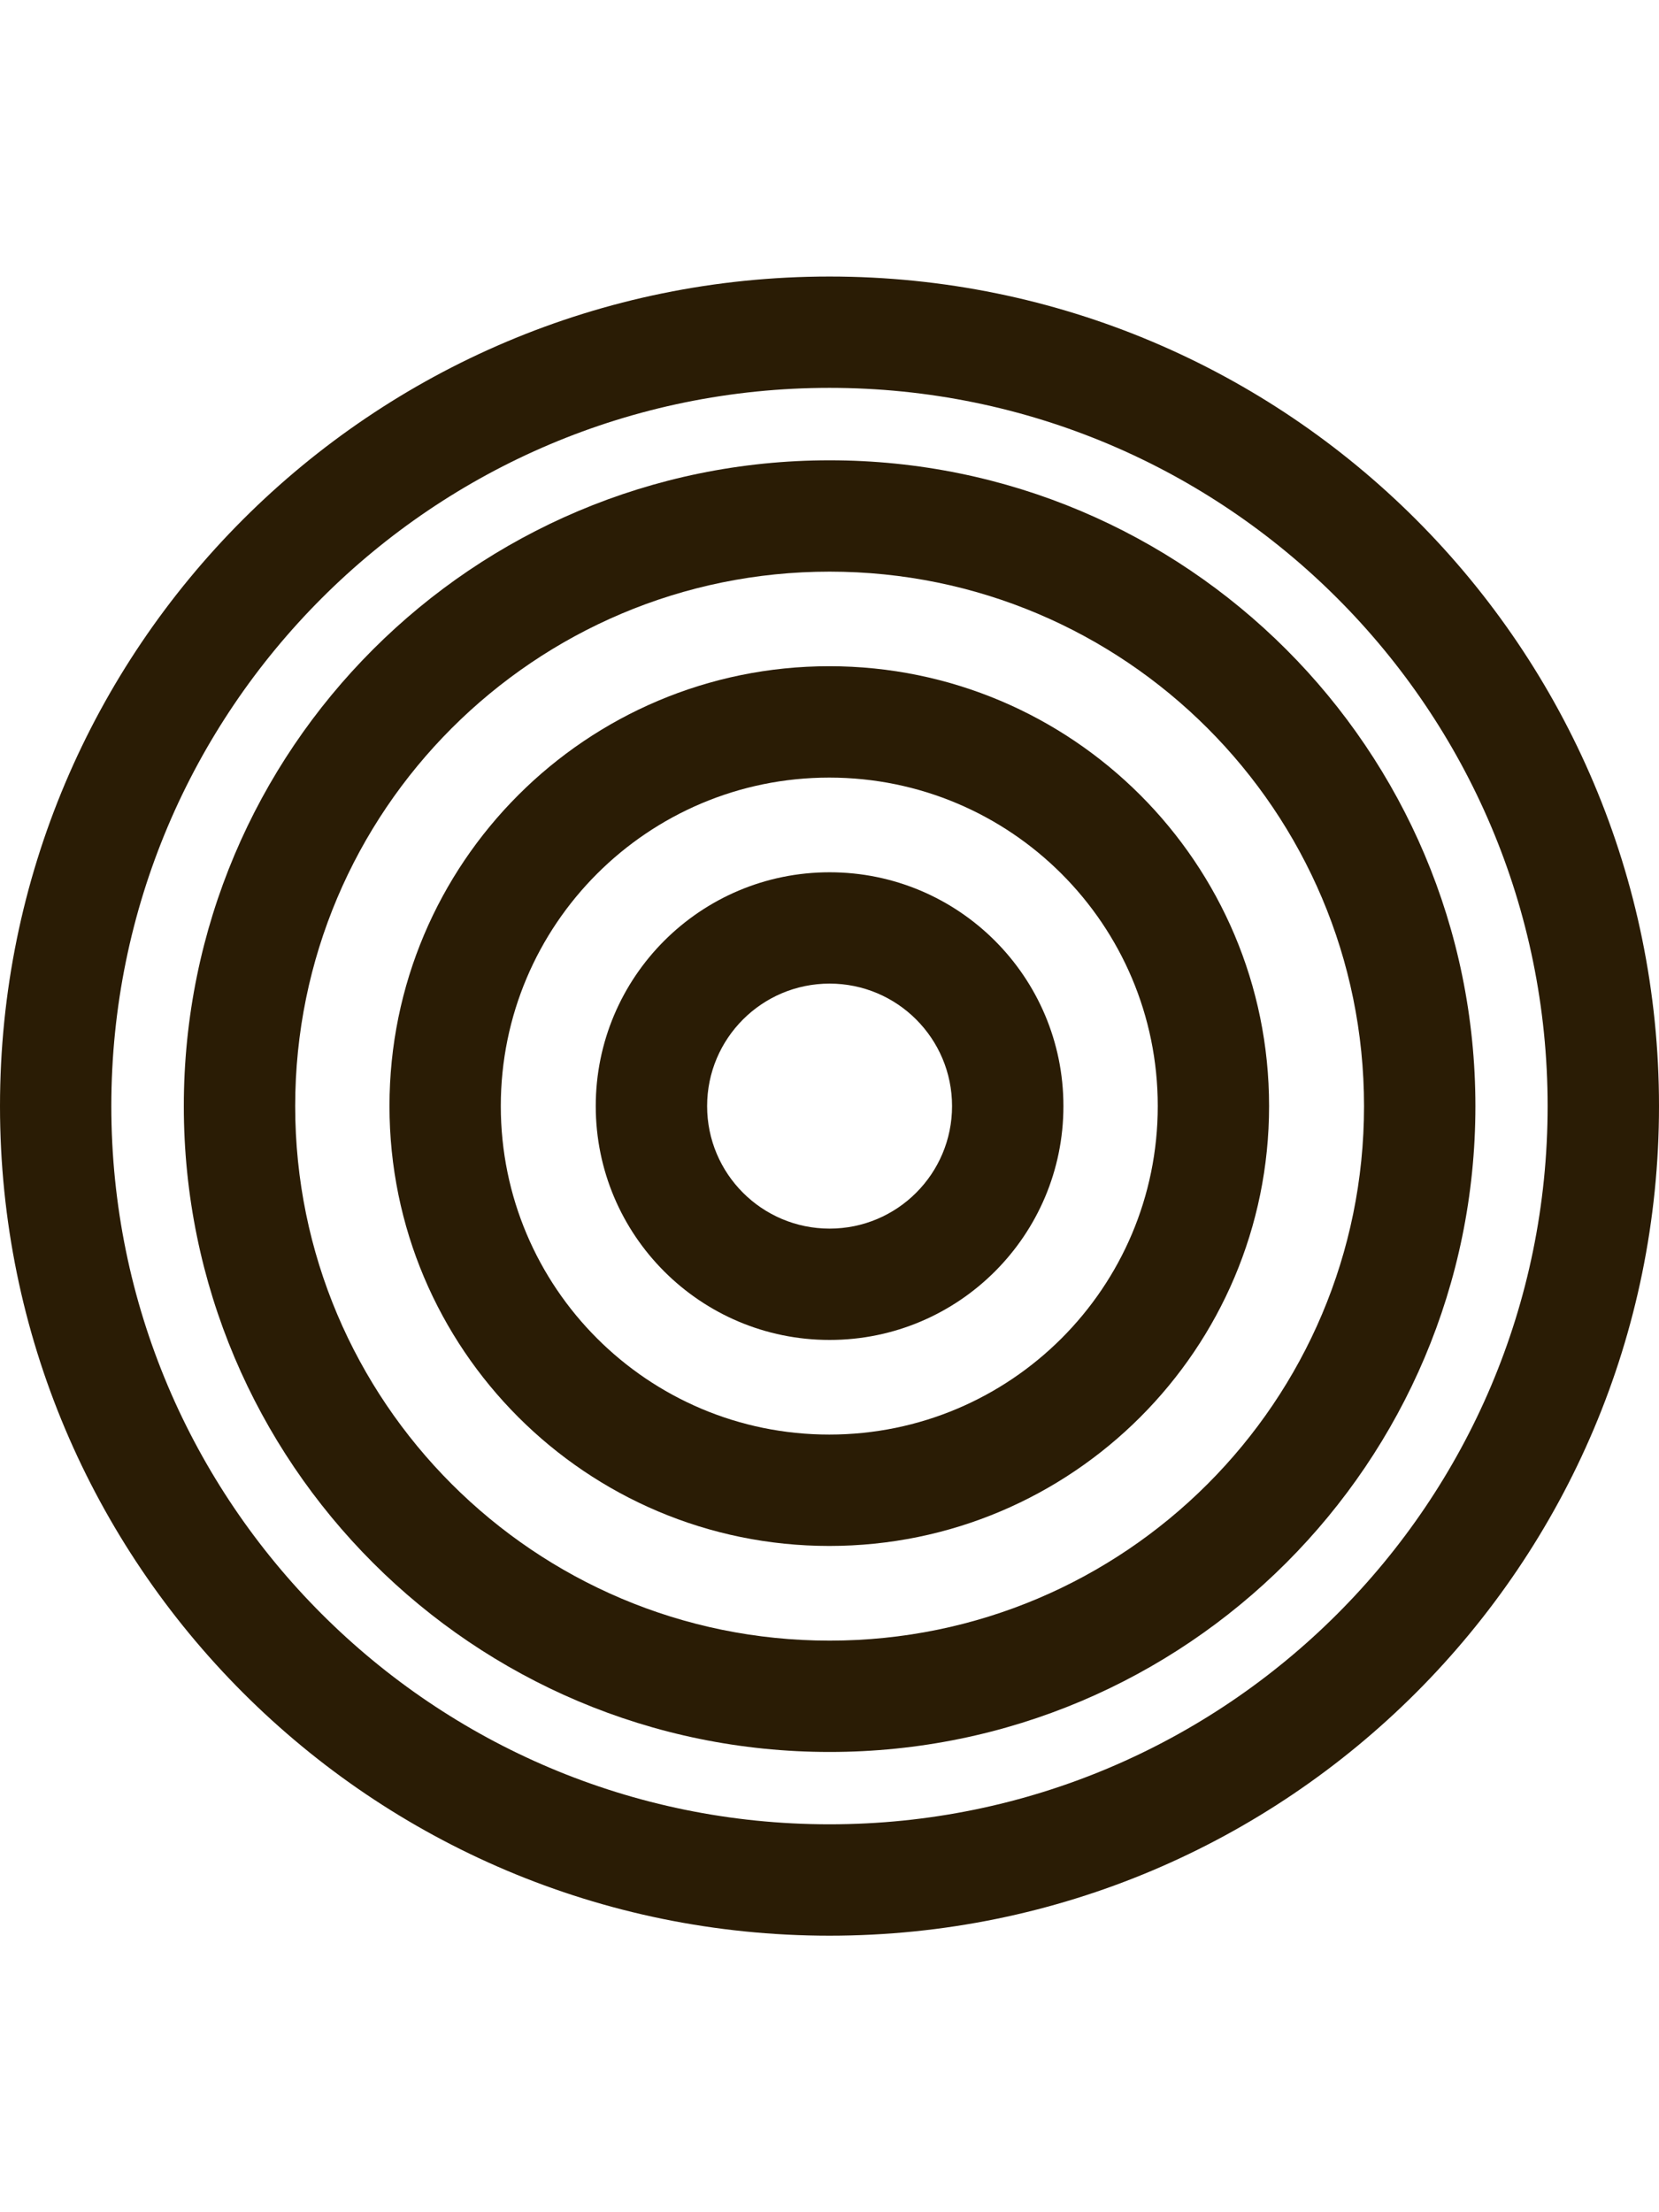
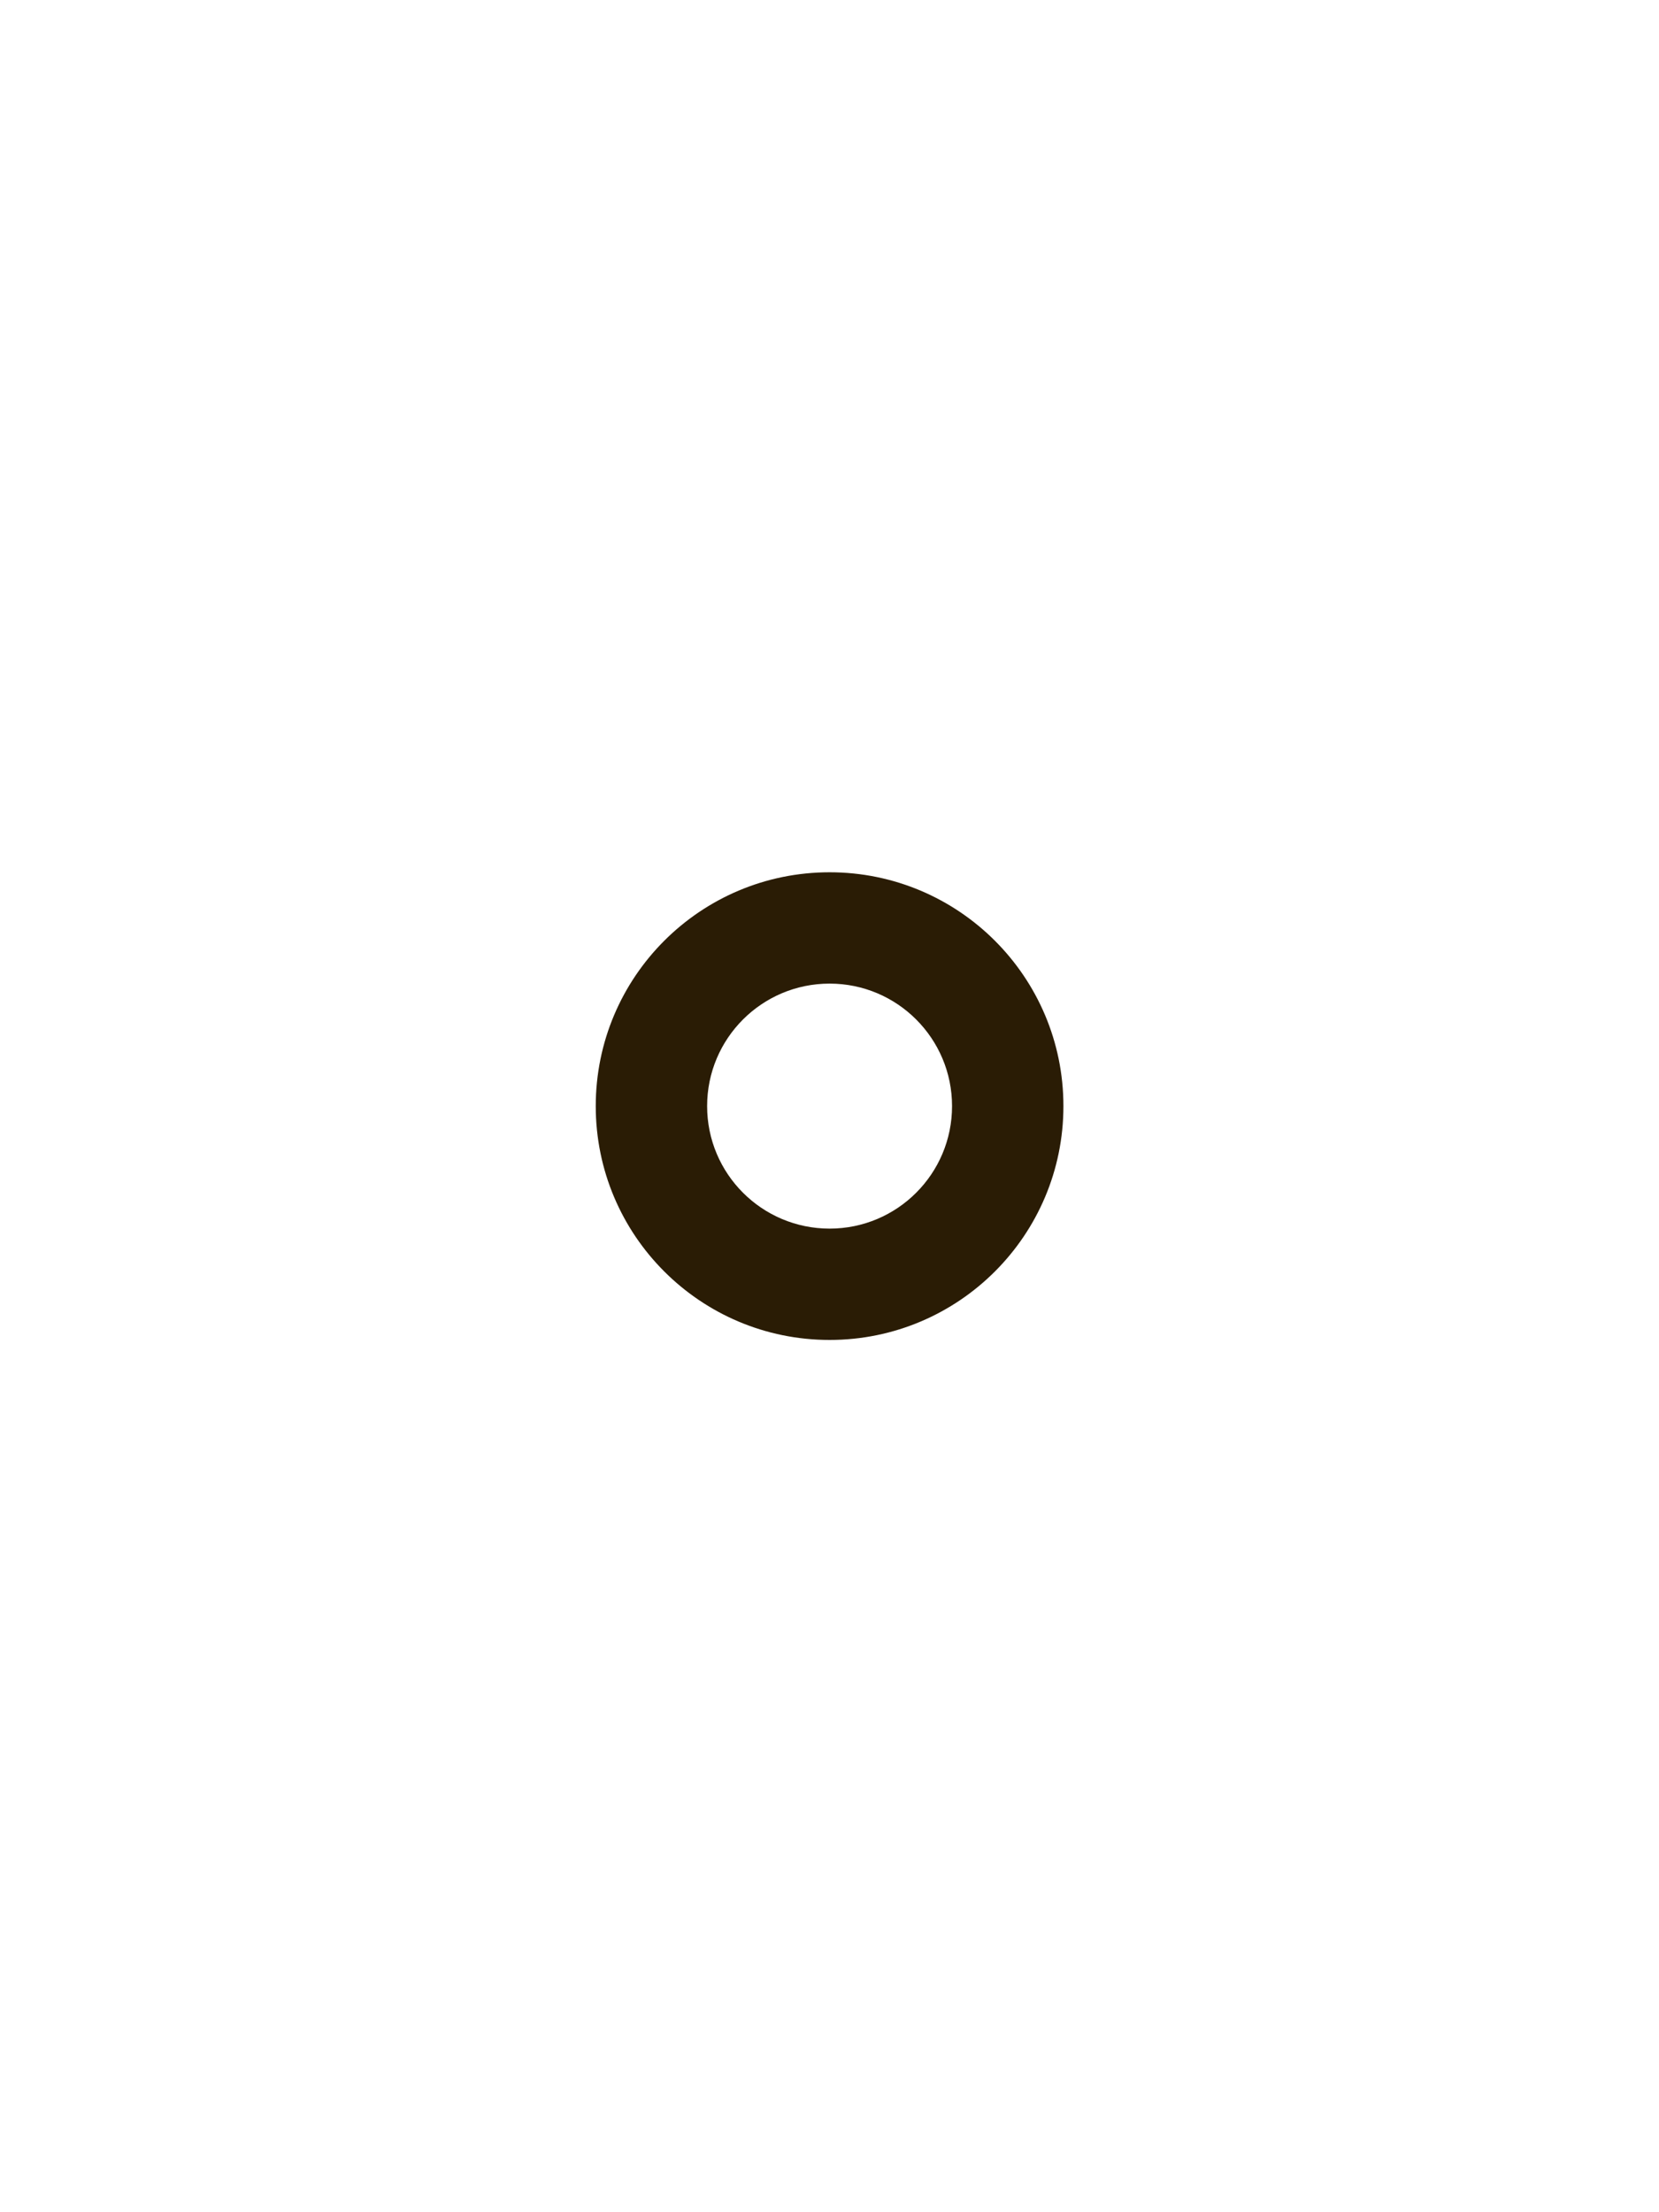
<svg xmlns="http://www.w3.org/2000/svg" width="30" height="40" viewBox="0 0 30 30" fill="none">
-   <path fill-rule="evenodd" clip-rule="evenodd" d="M15 2.013C7.828 2.013 2.013 7.828 2.013 15C2.013 22.172 7.828 27.986 15 27.986C22.172 27.986 27.986 22.172 27.986 15C27.986 7.828 22.172 2.013 15 2.013ZM0 15C0 6.716 6.716 0 15 0C23.284 0 30 6.716 30 15C30 23.284 23.284 30 15 30C6.716 30 0 23.284 0 15Z" fill="#2A1C05" />
-   <path fill-rule="evenodd" clip-rule="evenodd" d="M15.002 5.336C9.665 5.336 5.338 9.663 5.338 15.001C5.338 20.338 9.665 24.665 15.002 24.665C20.34 24.665 24.666 20.338 24.666 15.001C24.666 9.663 20.34 5.336 15.002 5.336ZM3.324 15.001C3.324 8.551 8.553 3.323 15.002 3.323C21.452 3.323 26.68 8.551 26.68 15.001C26.68 21.45 21.452 26.678 15.002 26.678C8.553 26.678 3.324 21.45 3.324 15.001Z" fill="#2A1C05" />
-   <path fill-rule="evenodd" clip-rule="evenodd" d="M14.996 9.06C11.716 9.06 9.056 11.719 9.056 14.999C9.056 18.28 11.716 20.939 14.996 20.939C18.276 20.939 20.936 18.28 20.936 14.999C20.936 11.719 18.276 9.06 14.996 9.06ZM7.043 14.999C7.043 10.607 10.604 7.046 14.996 7.046C19.388 7.046 22.949 10.607 22.949 14.999C22.949 19.392 19.388 22.953 14.996 22.953C10.604 22.953 7.043 19.392 7.043 14.999Z" fill="#2A1C05" />
  <path fill-rule="evenodd" clip-rule="evenodd" d="M15.002 12.785C13.778 12.785 12.787 13.777 12.787 15C12.787 16.223 13.778 17.215 15.002 17.215C16.225 17.215 17.216 16.223 17.216 15C17.216 13.777 16.225 12.785 15.002 12.785ZM10.773 15C10.773 12.665 12.666 10.772 15.002 10.772C17.337 10.772 19.23 12.665 19.23 15C19.23 17.335 17.337 19.228 15.002 19.228C12.666 19.228 10.773 17.335 10.773 15Z" fill="#2A1C05" />
</svg>